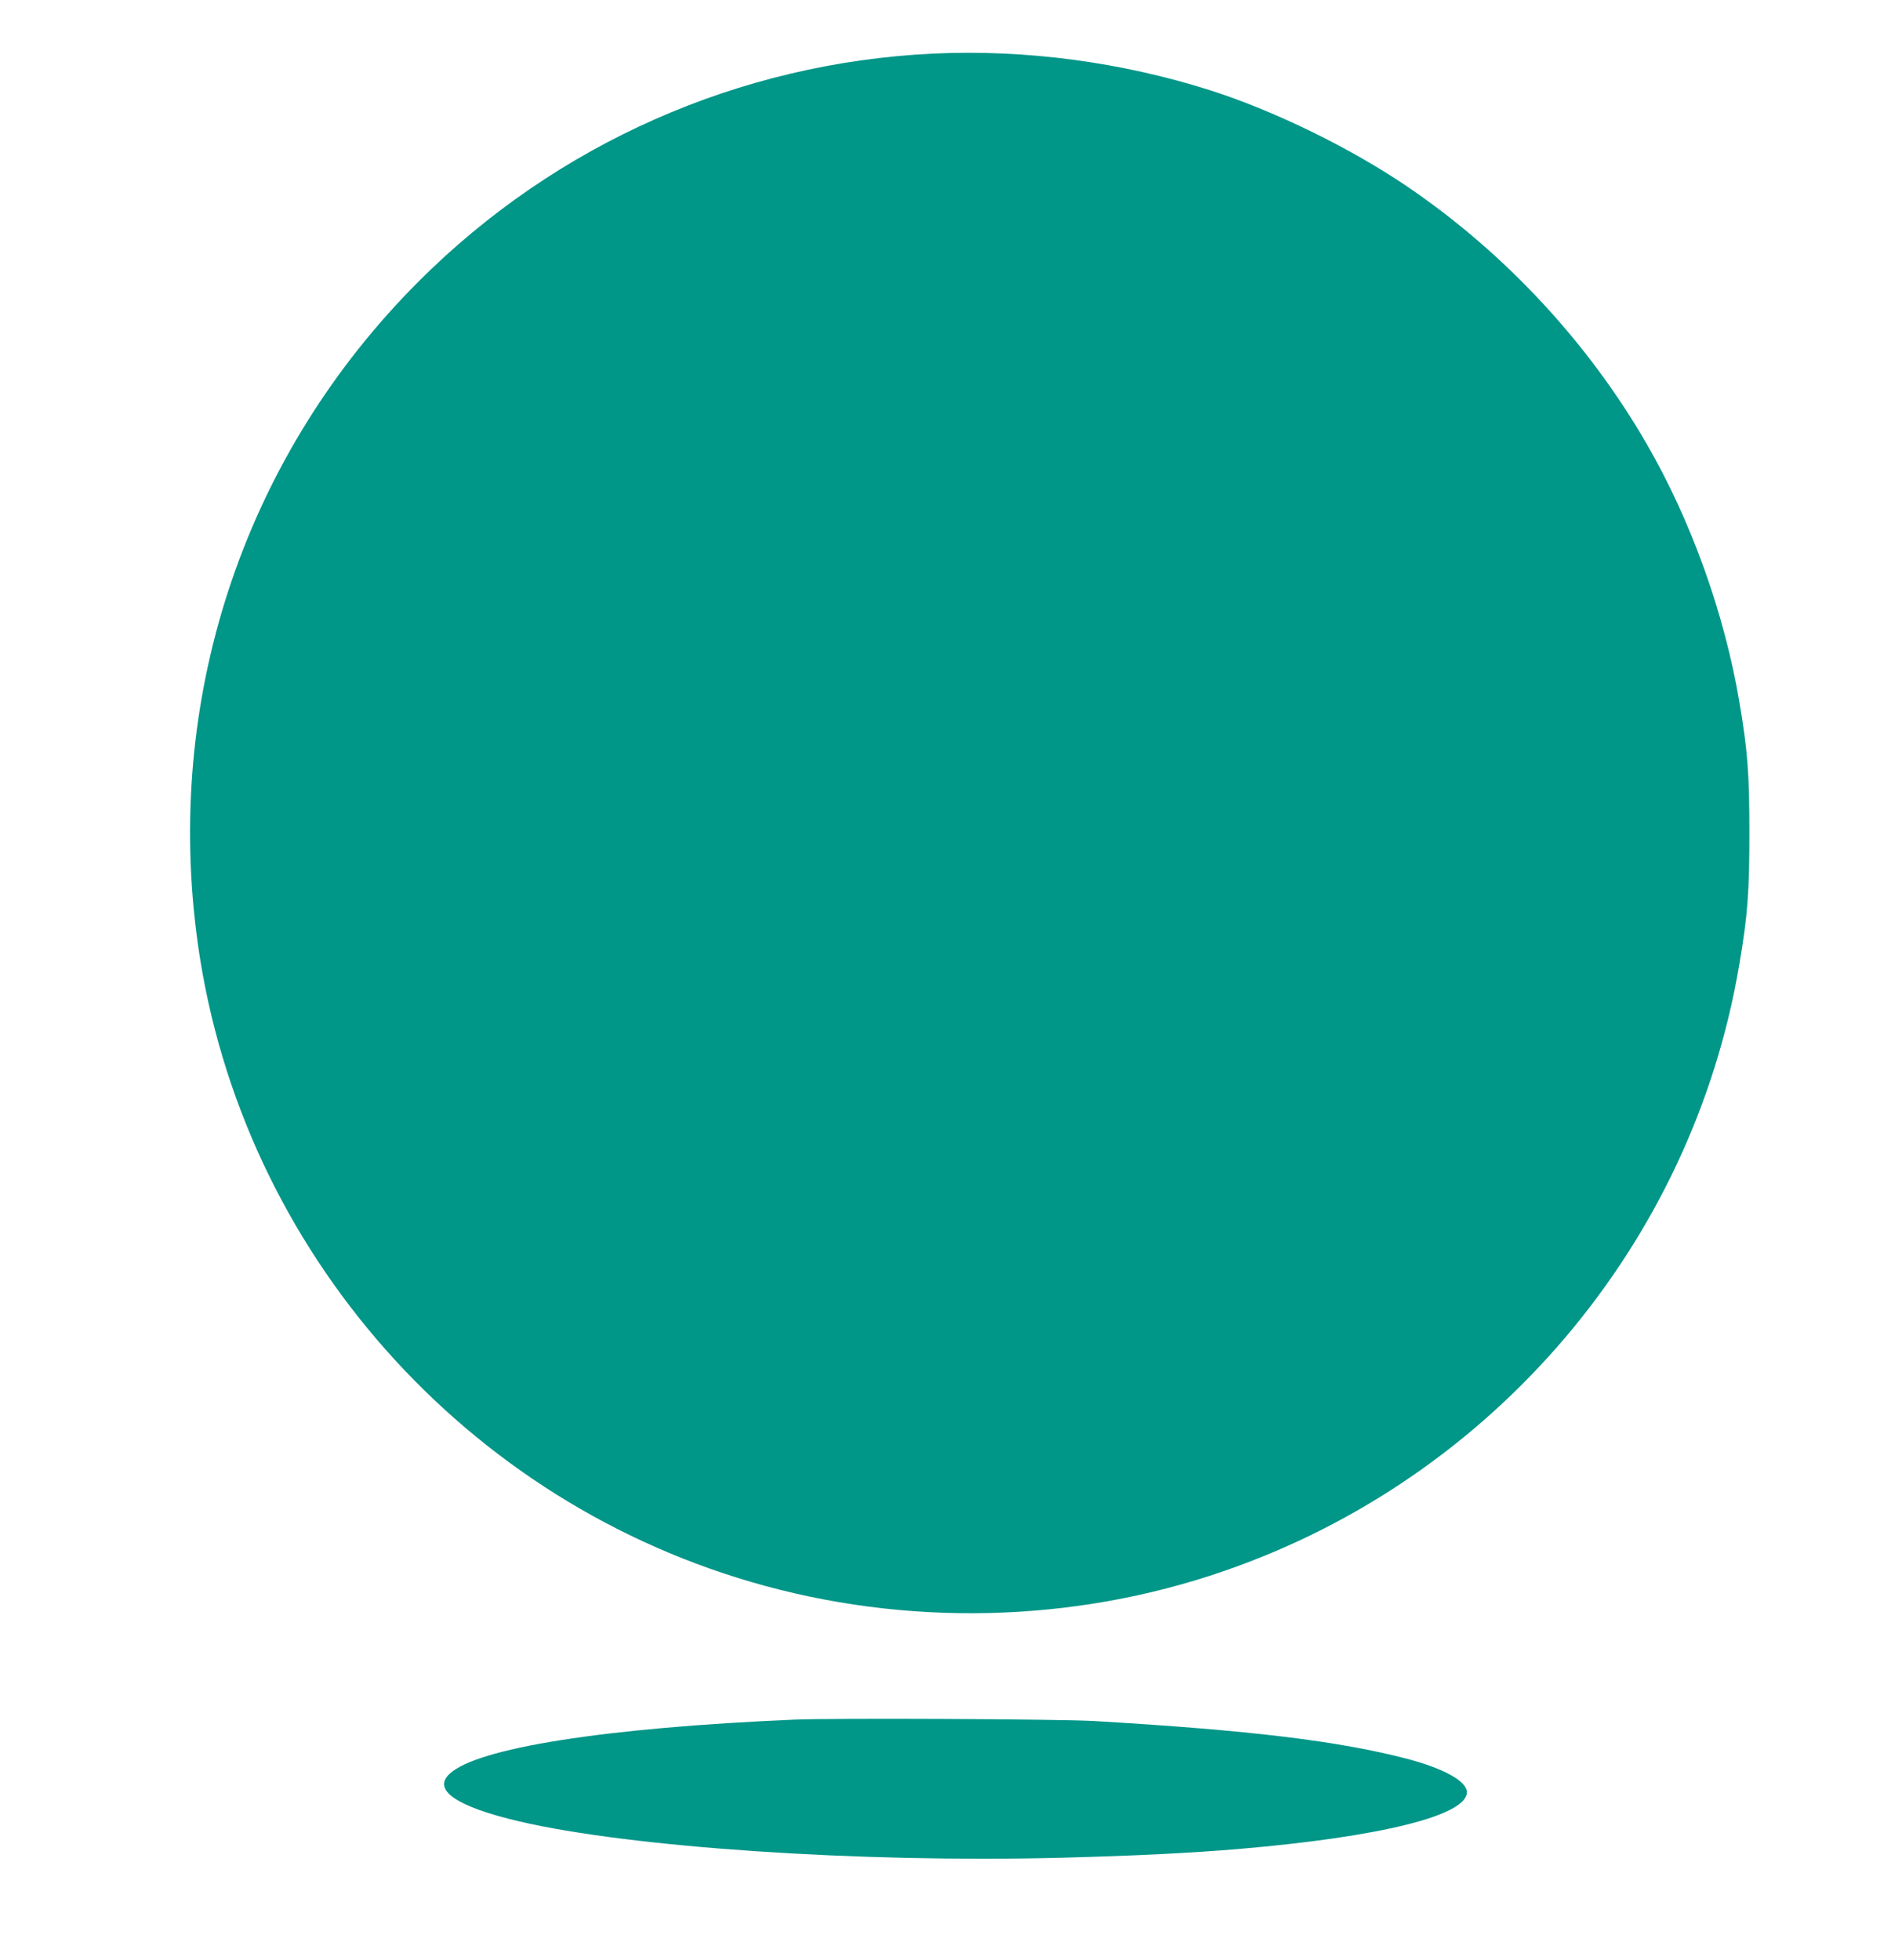
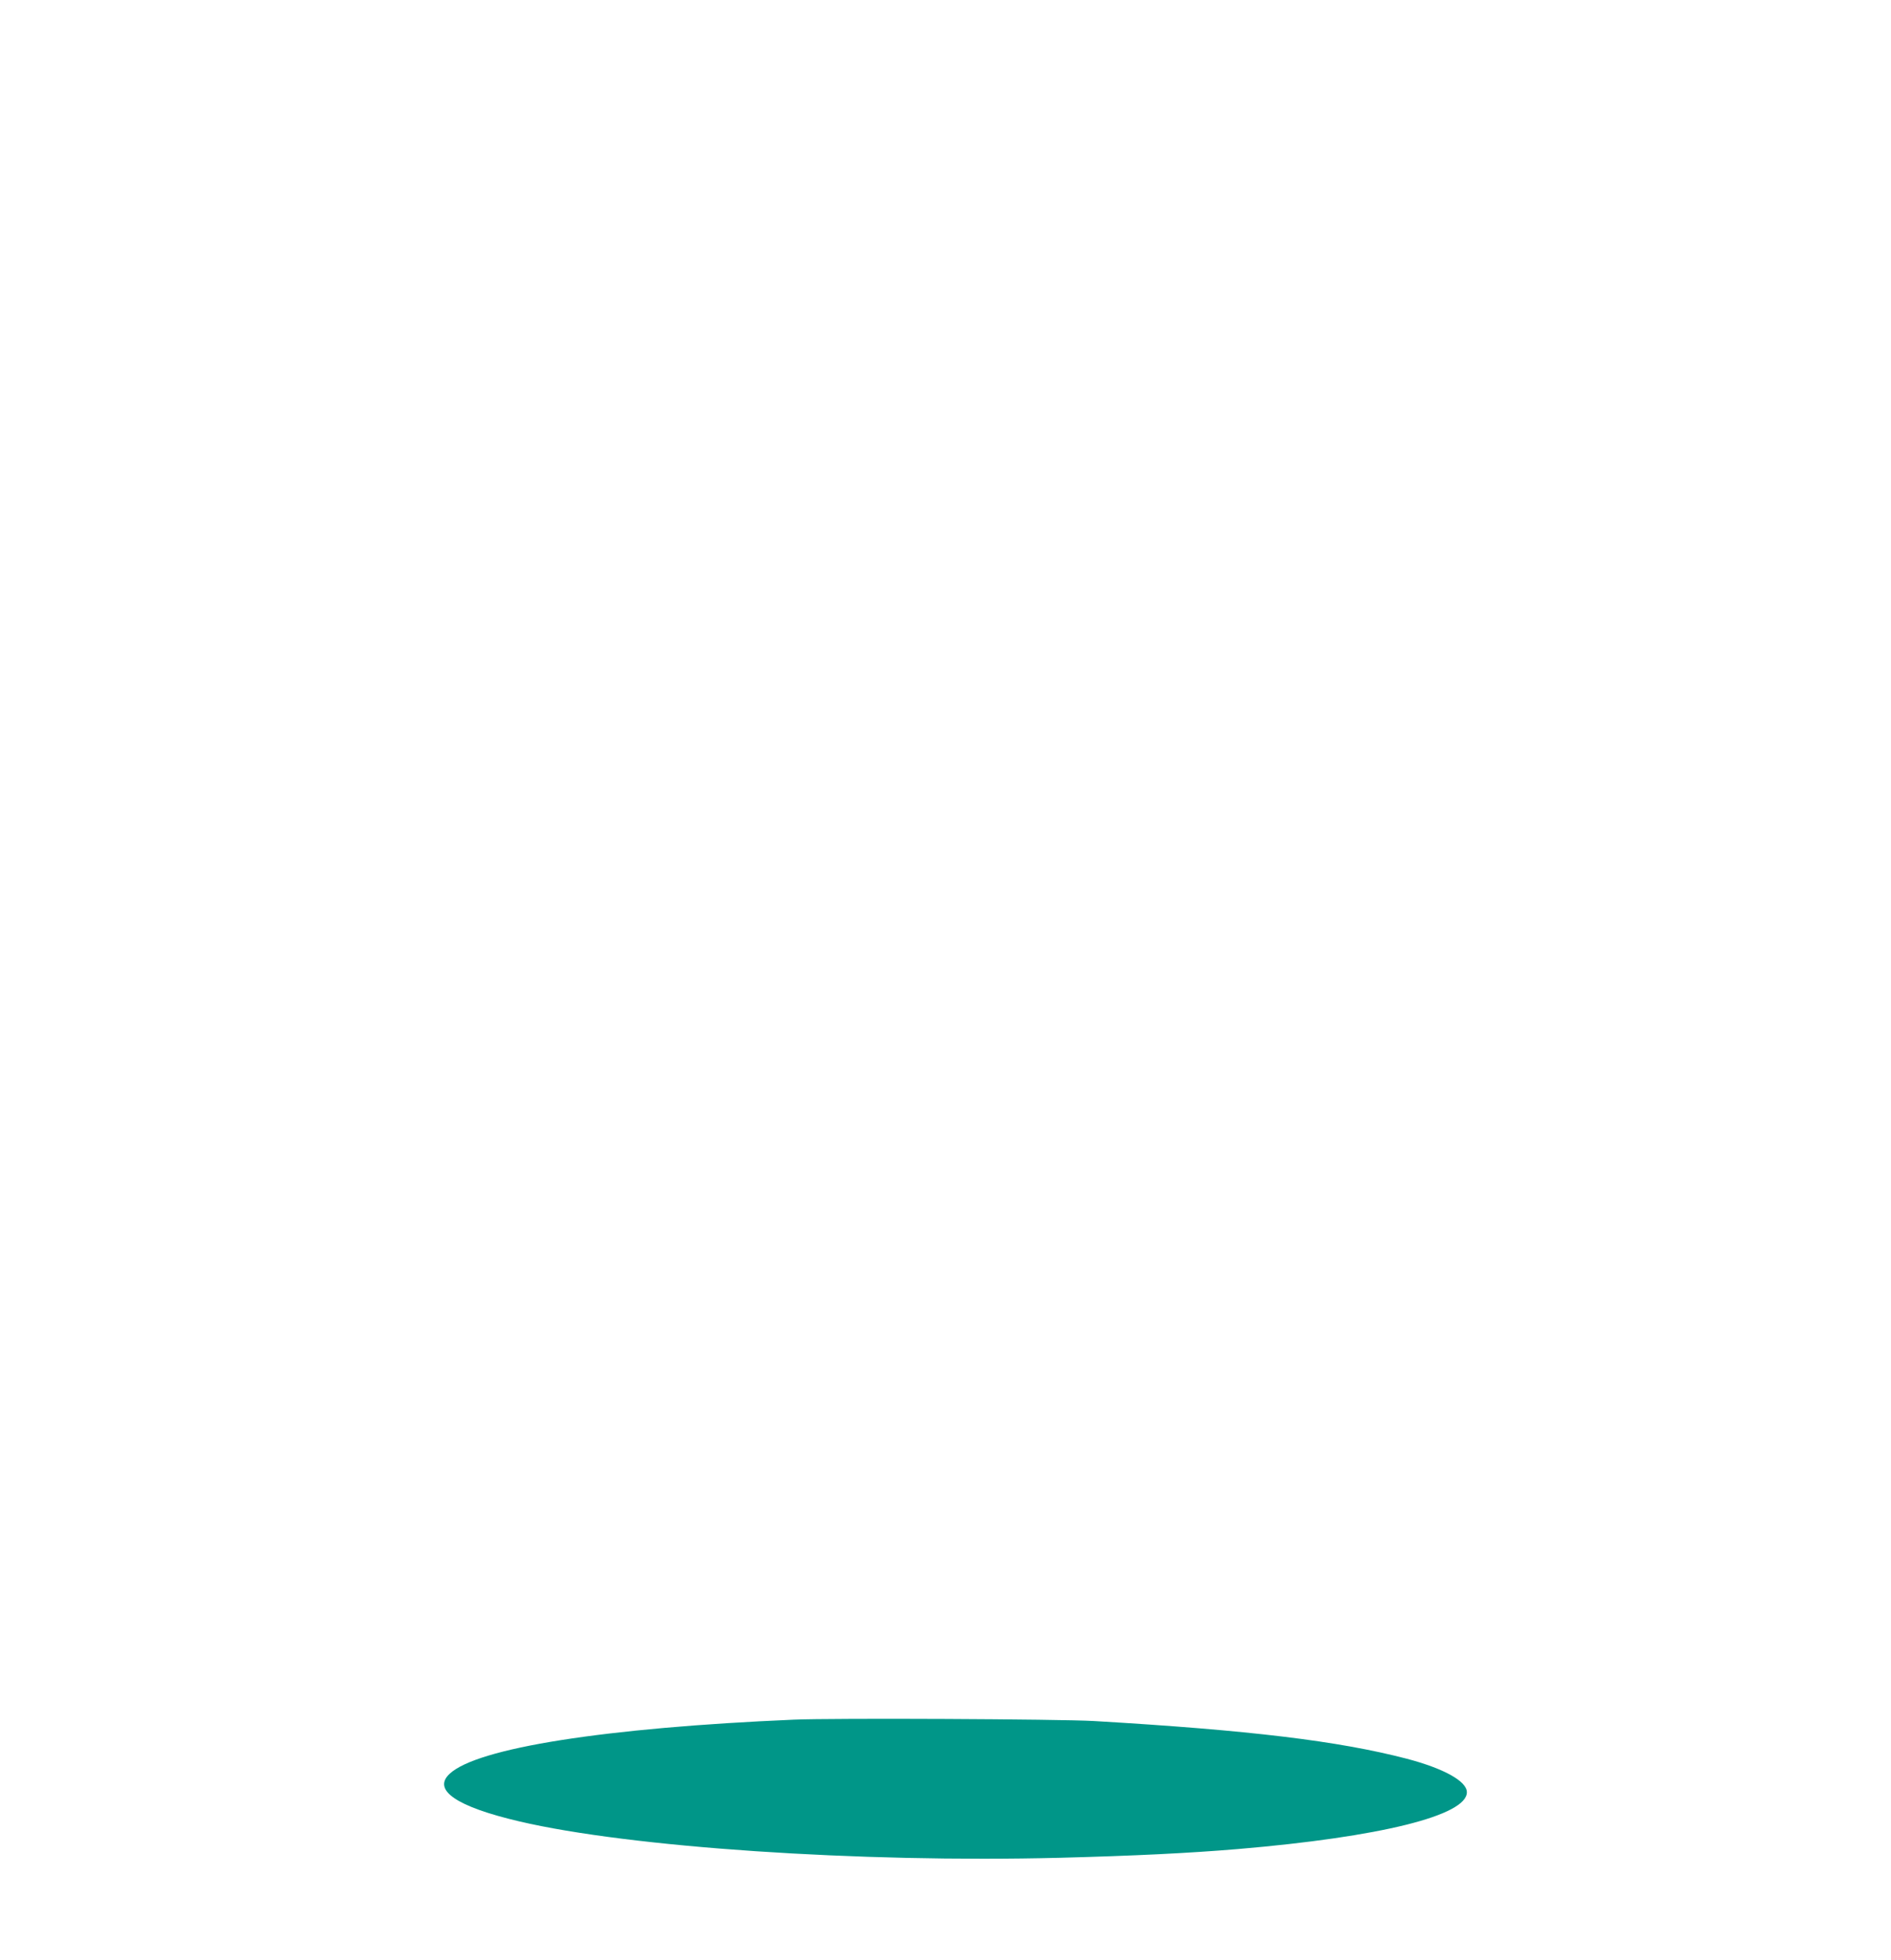
<svg xmlns="http://www.w3.org/2000/svg" version="1.0" width="1235pt" height="1280pt" viewBox="0 0 1235 1280" preserveAspectRatio="xMidYMid meet">
  <g transform="translate(0,1280) scale(0.1,-0.1)" fill="#009688" stroke="none">
-     <path d="M6095 12450 c-1266 -60 -2461 -588 -3360 -1487 -1119 -1119 -1649 -2664 -1454 -4243 246 -1999 1680 -3682 3622 -4250 1010 -296 2104 -271 3092 71 1759 607 3056 2134 3364 3959 55 323 66 470 66 860 0 390 -11 537 -66 860 -97 573 -314 1179 -604 1680 -379 657 -919 1240 -1550 1672 -372 255 -875 502 -1300 638 -582 185 -1206 268 -1810 240z" />
    <path d="M5185 1570 c-1235 -53 -2070 -185 -2249 -354 -113 -106 45 -214 454 -310 723 -170 2220 -271 3532 -238 491 13 839 30 1163 57 931 79 1495 219 1495 371 0 72 -150 155 -393 219 -447 116 -1022 186 -2042 246 -224 13 -1703 20 -1960 9z" />
  </g>
</svg>